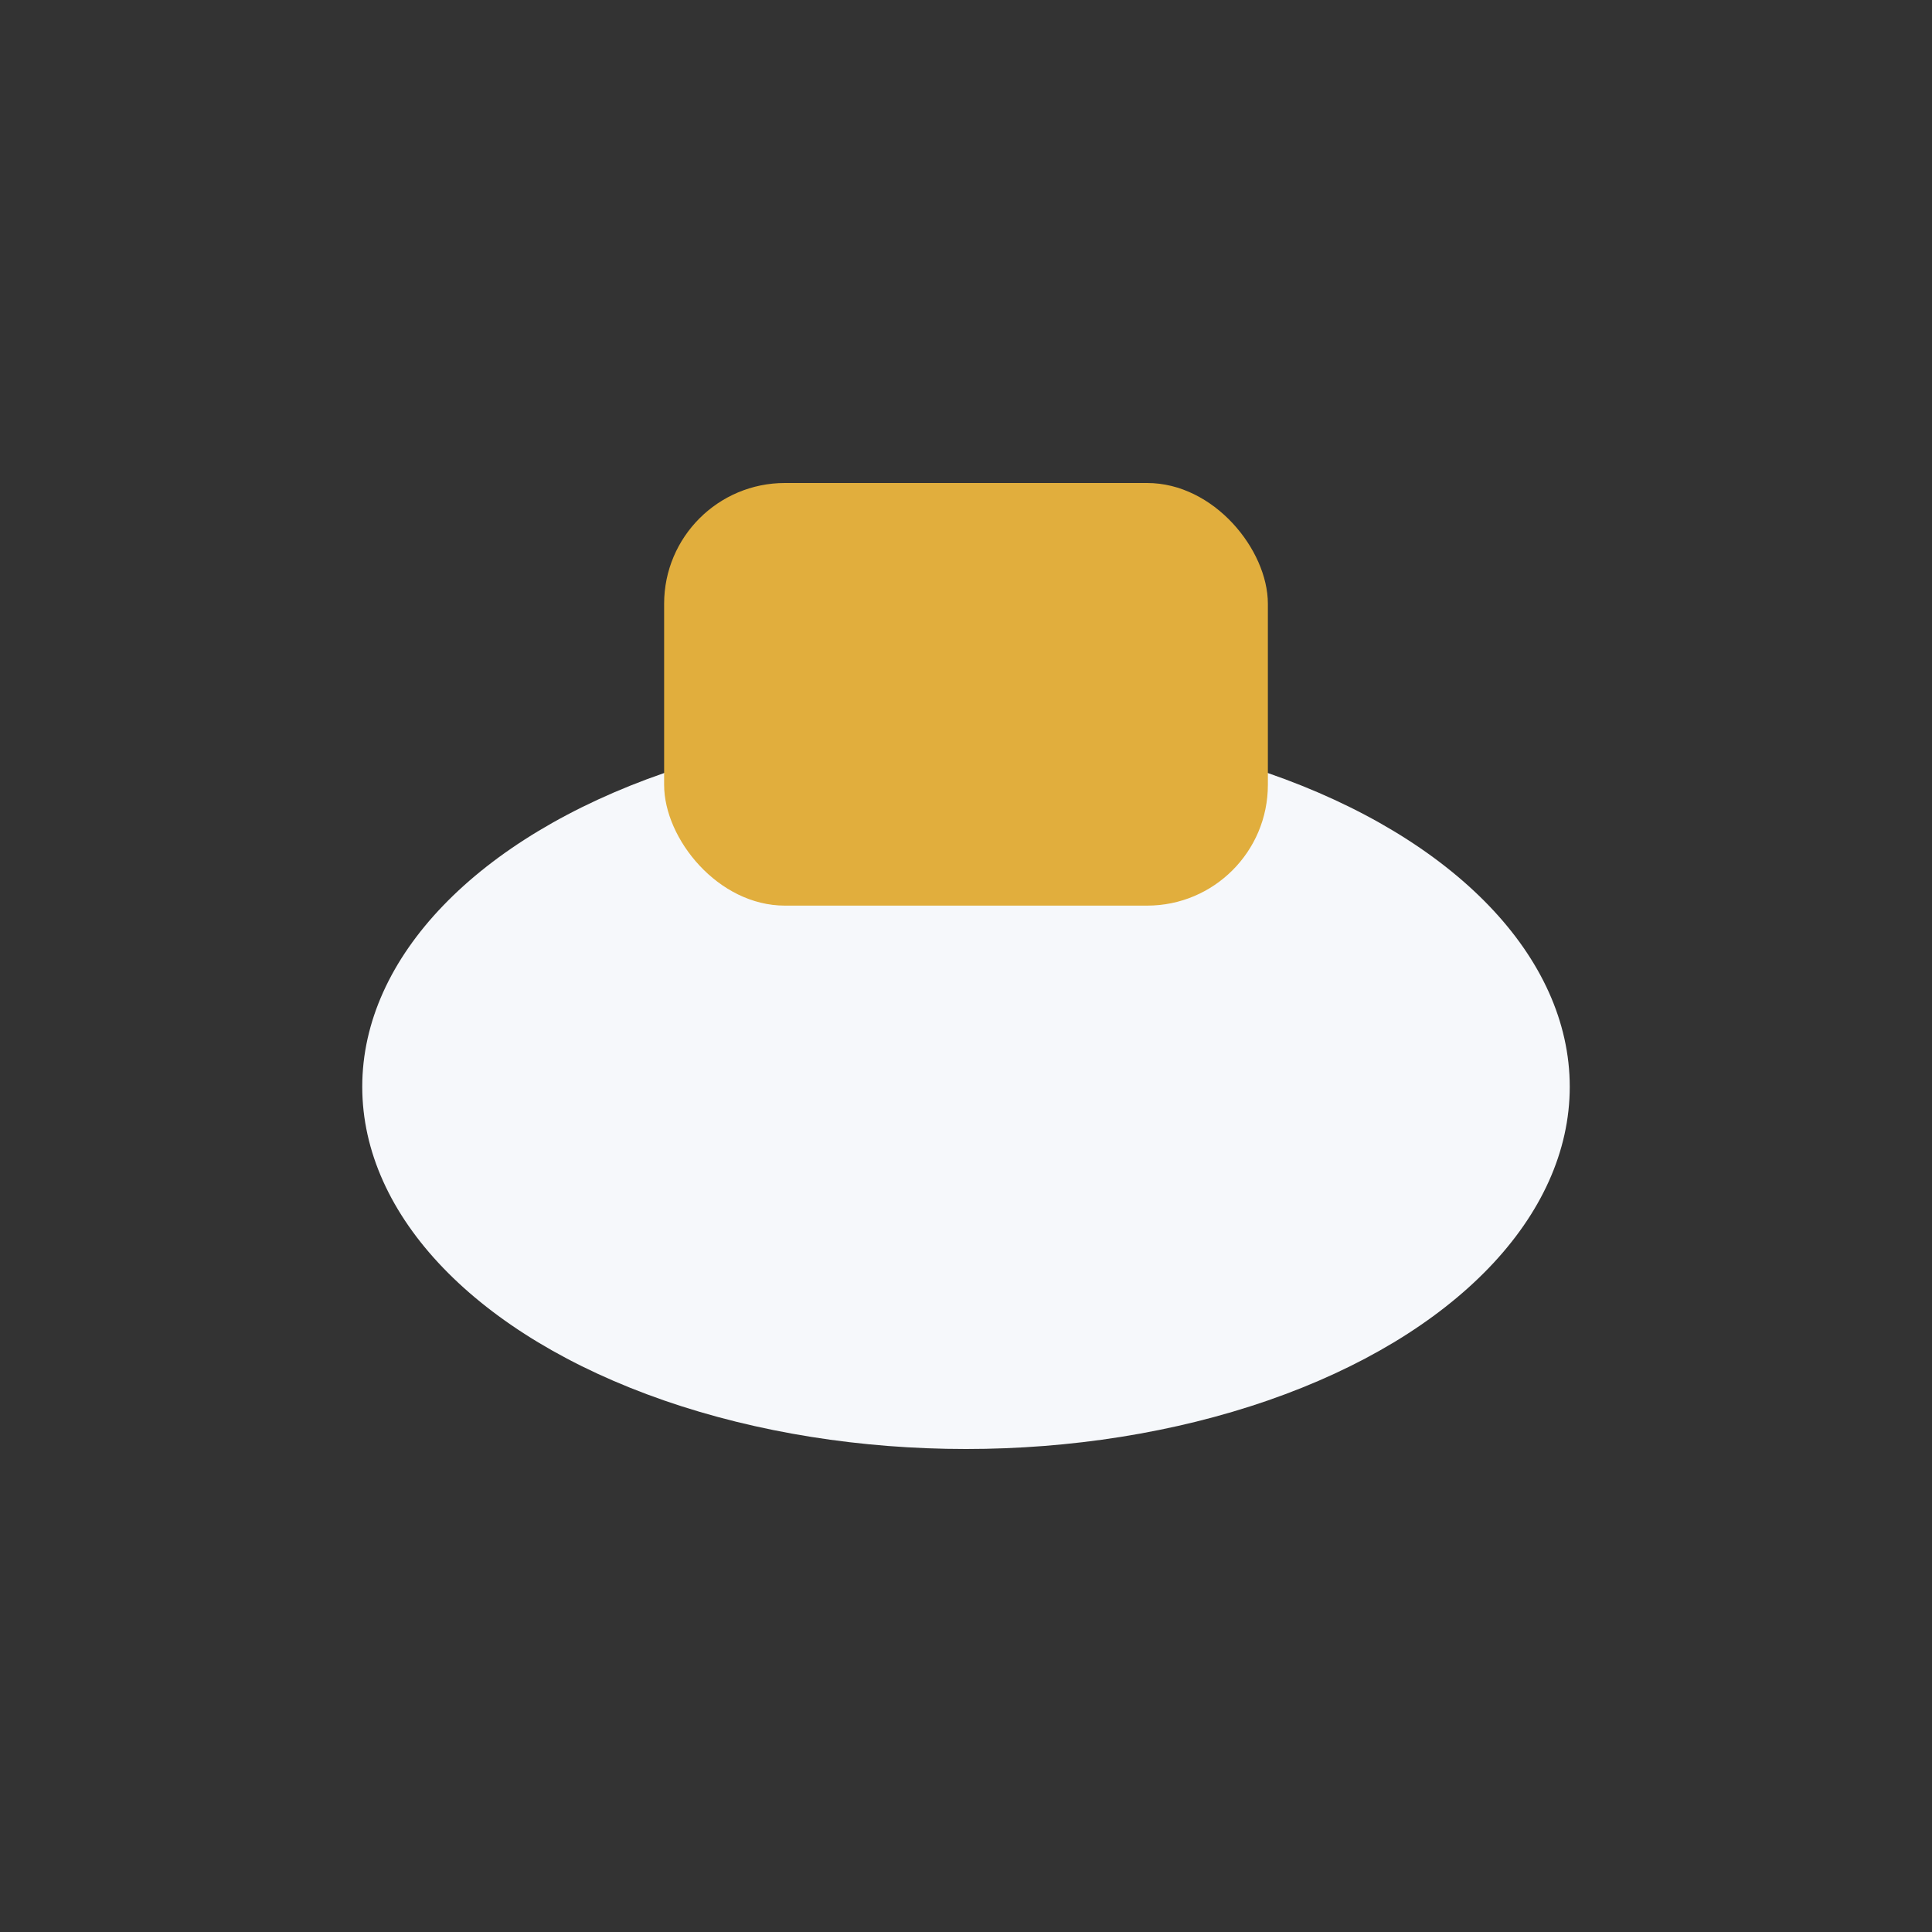
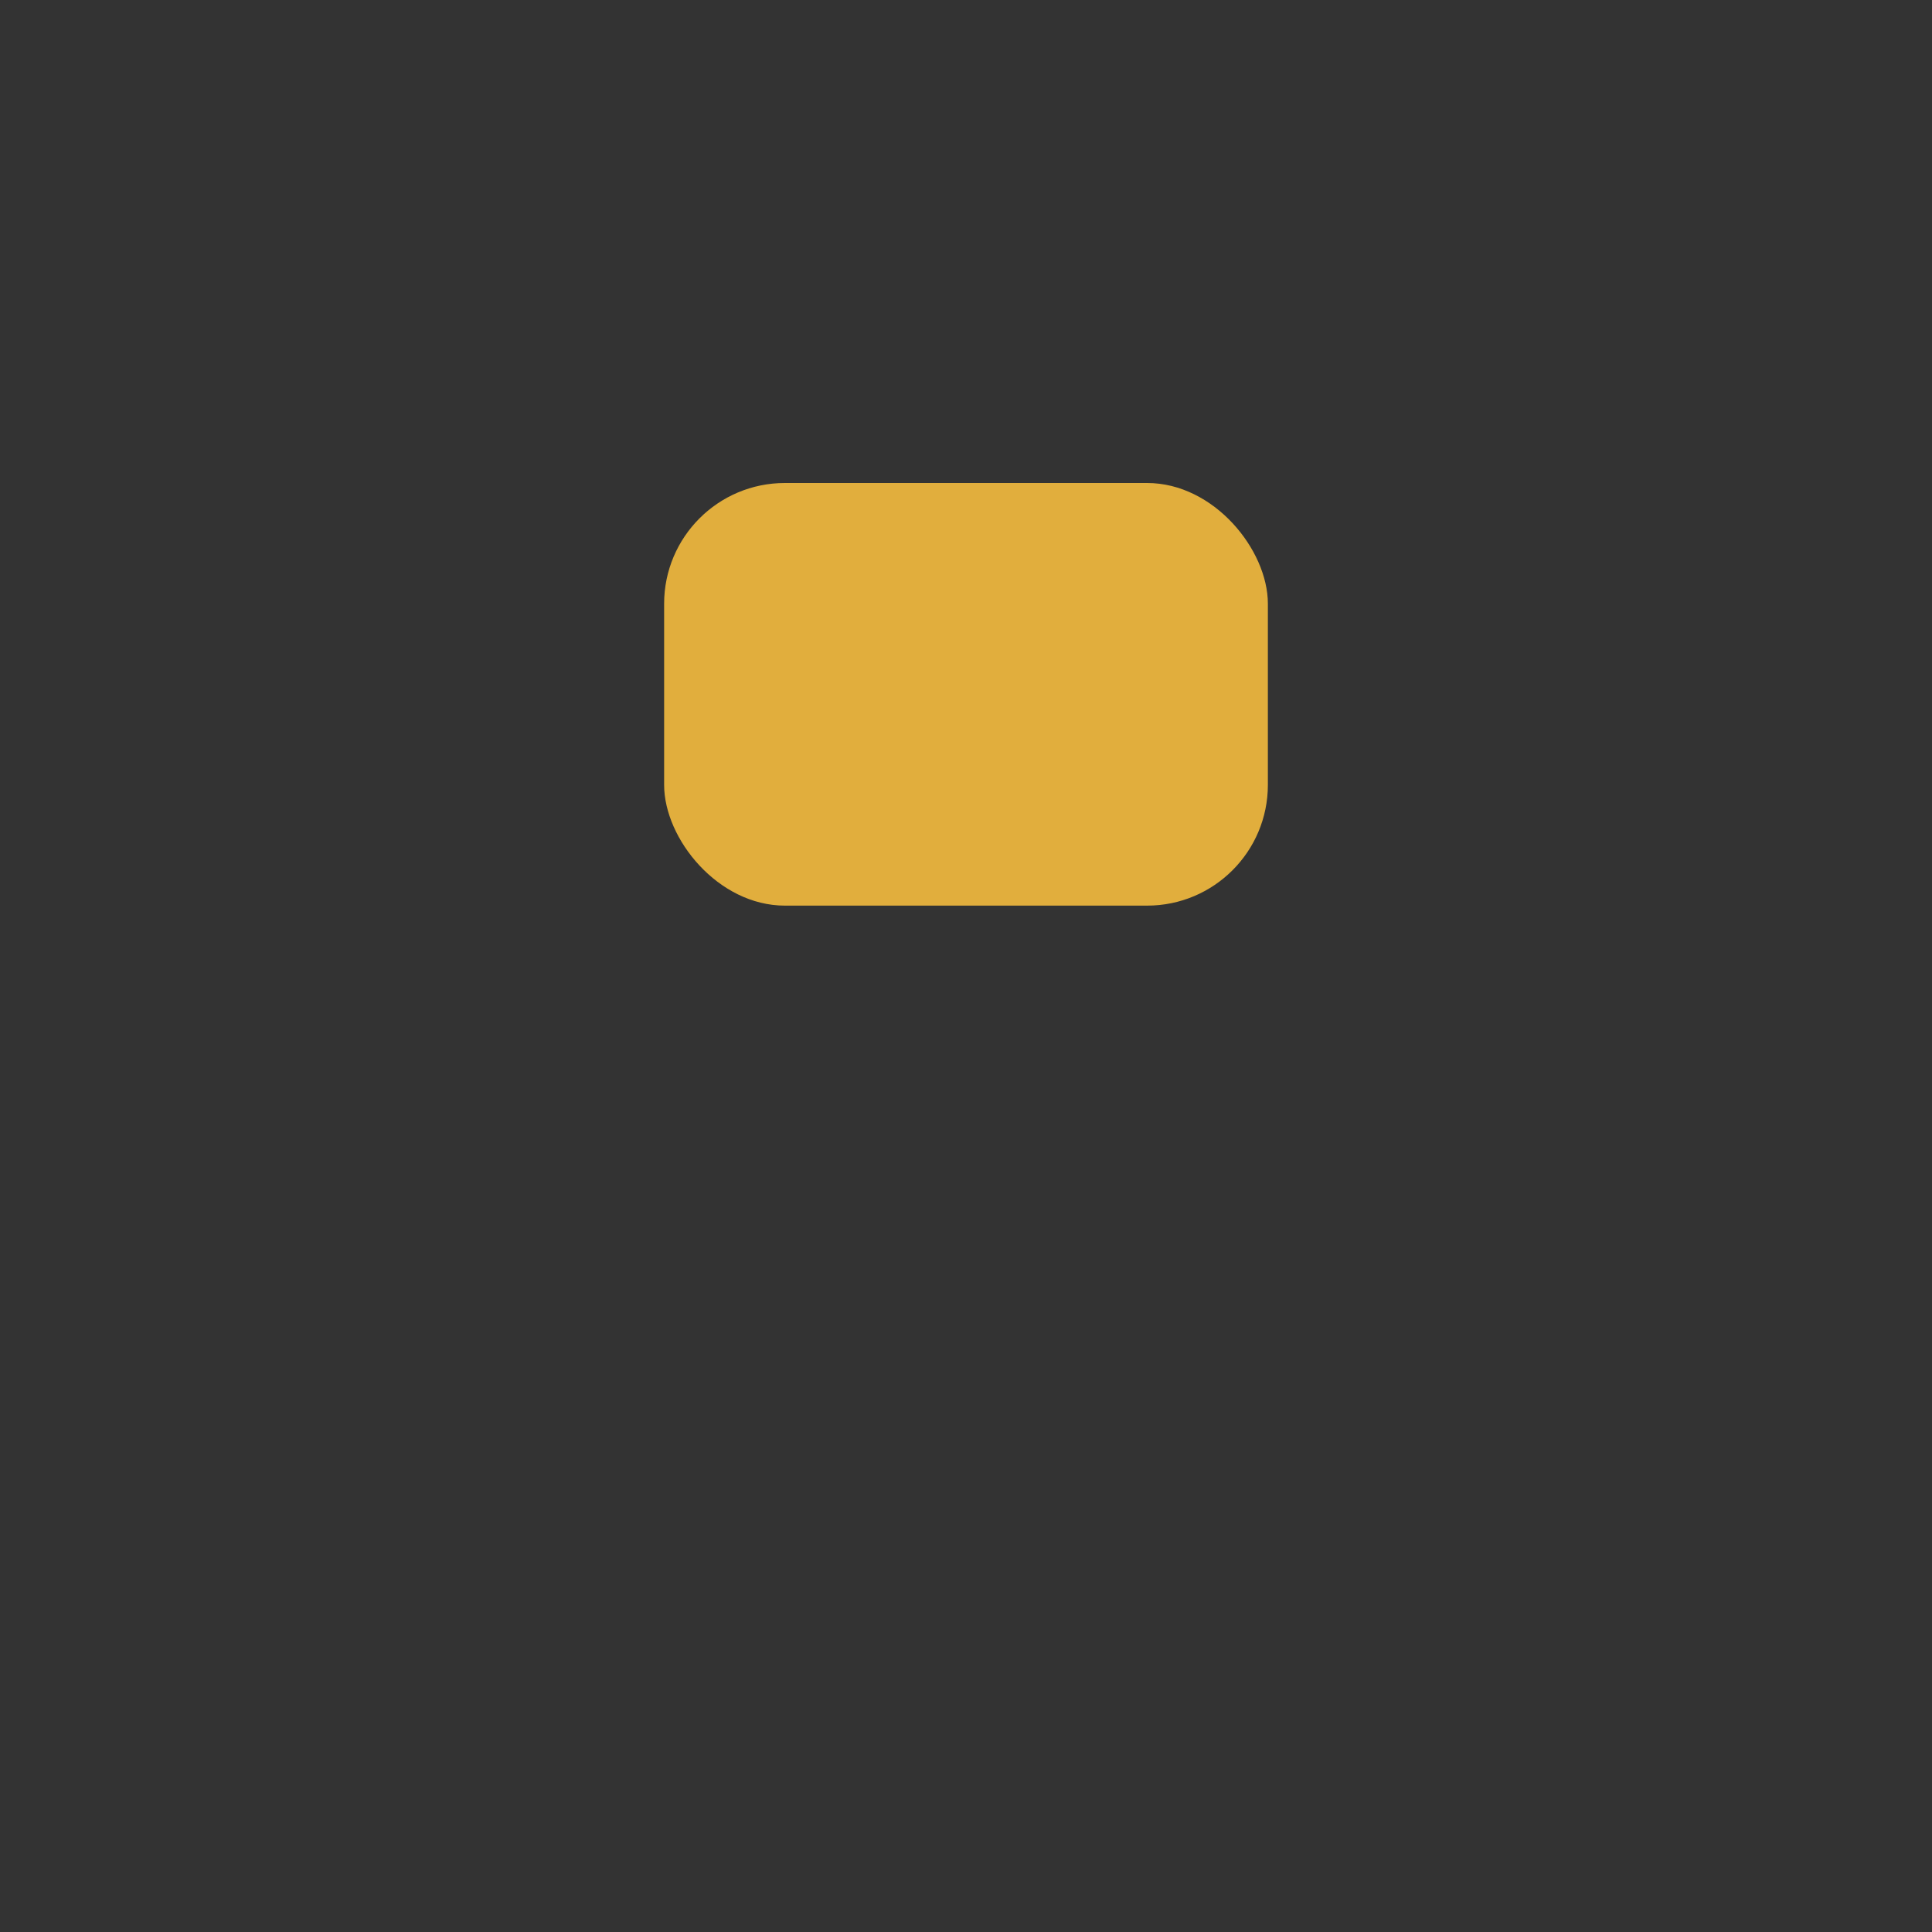
<svg xmlns="http://www.w3.org/2000/svg" width="32" height="32" viewBox="0 0 32 32">
  <rect x="0" y="0" width="32" height="32" fill="#333333" stroke="none" />
-   <ellipse cx="16" cy="18" rx="10" ry="6" fill="#F6F8FB" />
  <rect x="11" y="8" width="10" height="7" rx="2" fill="#E1AE3D" />
</svg>